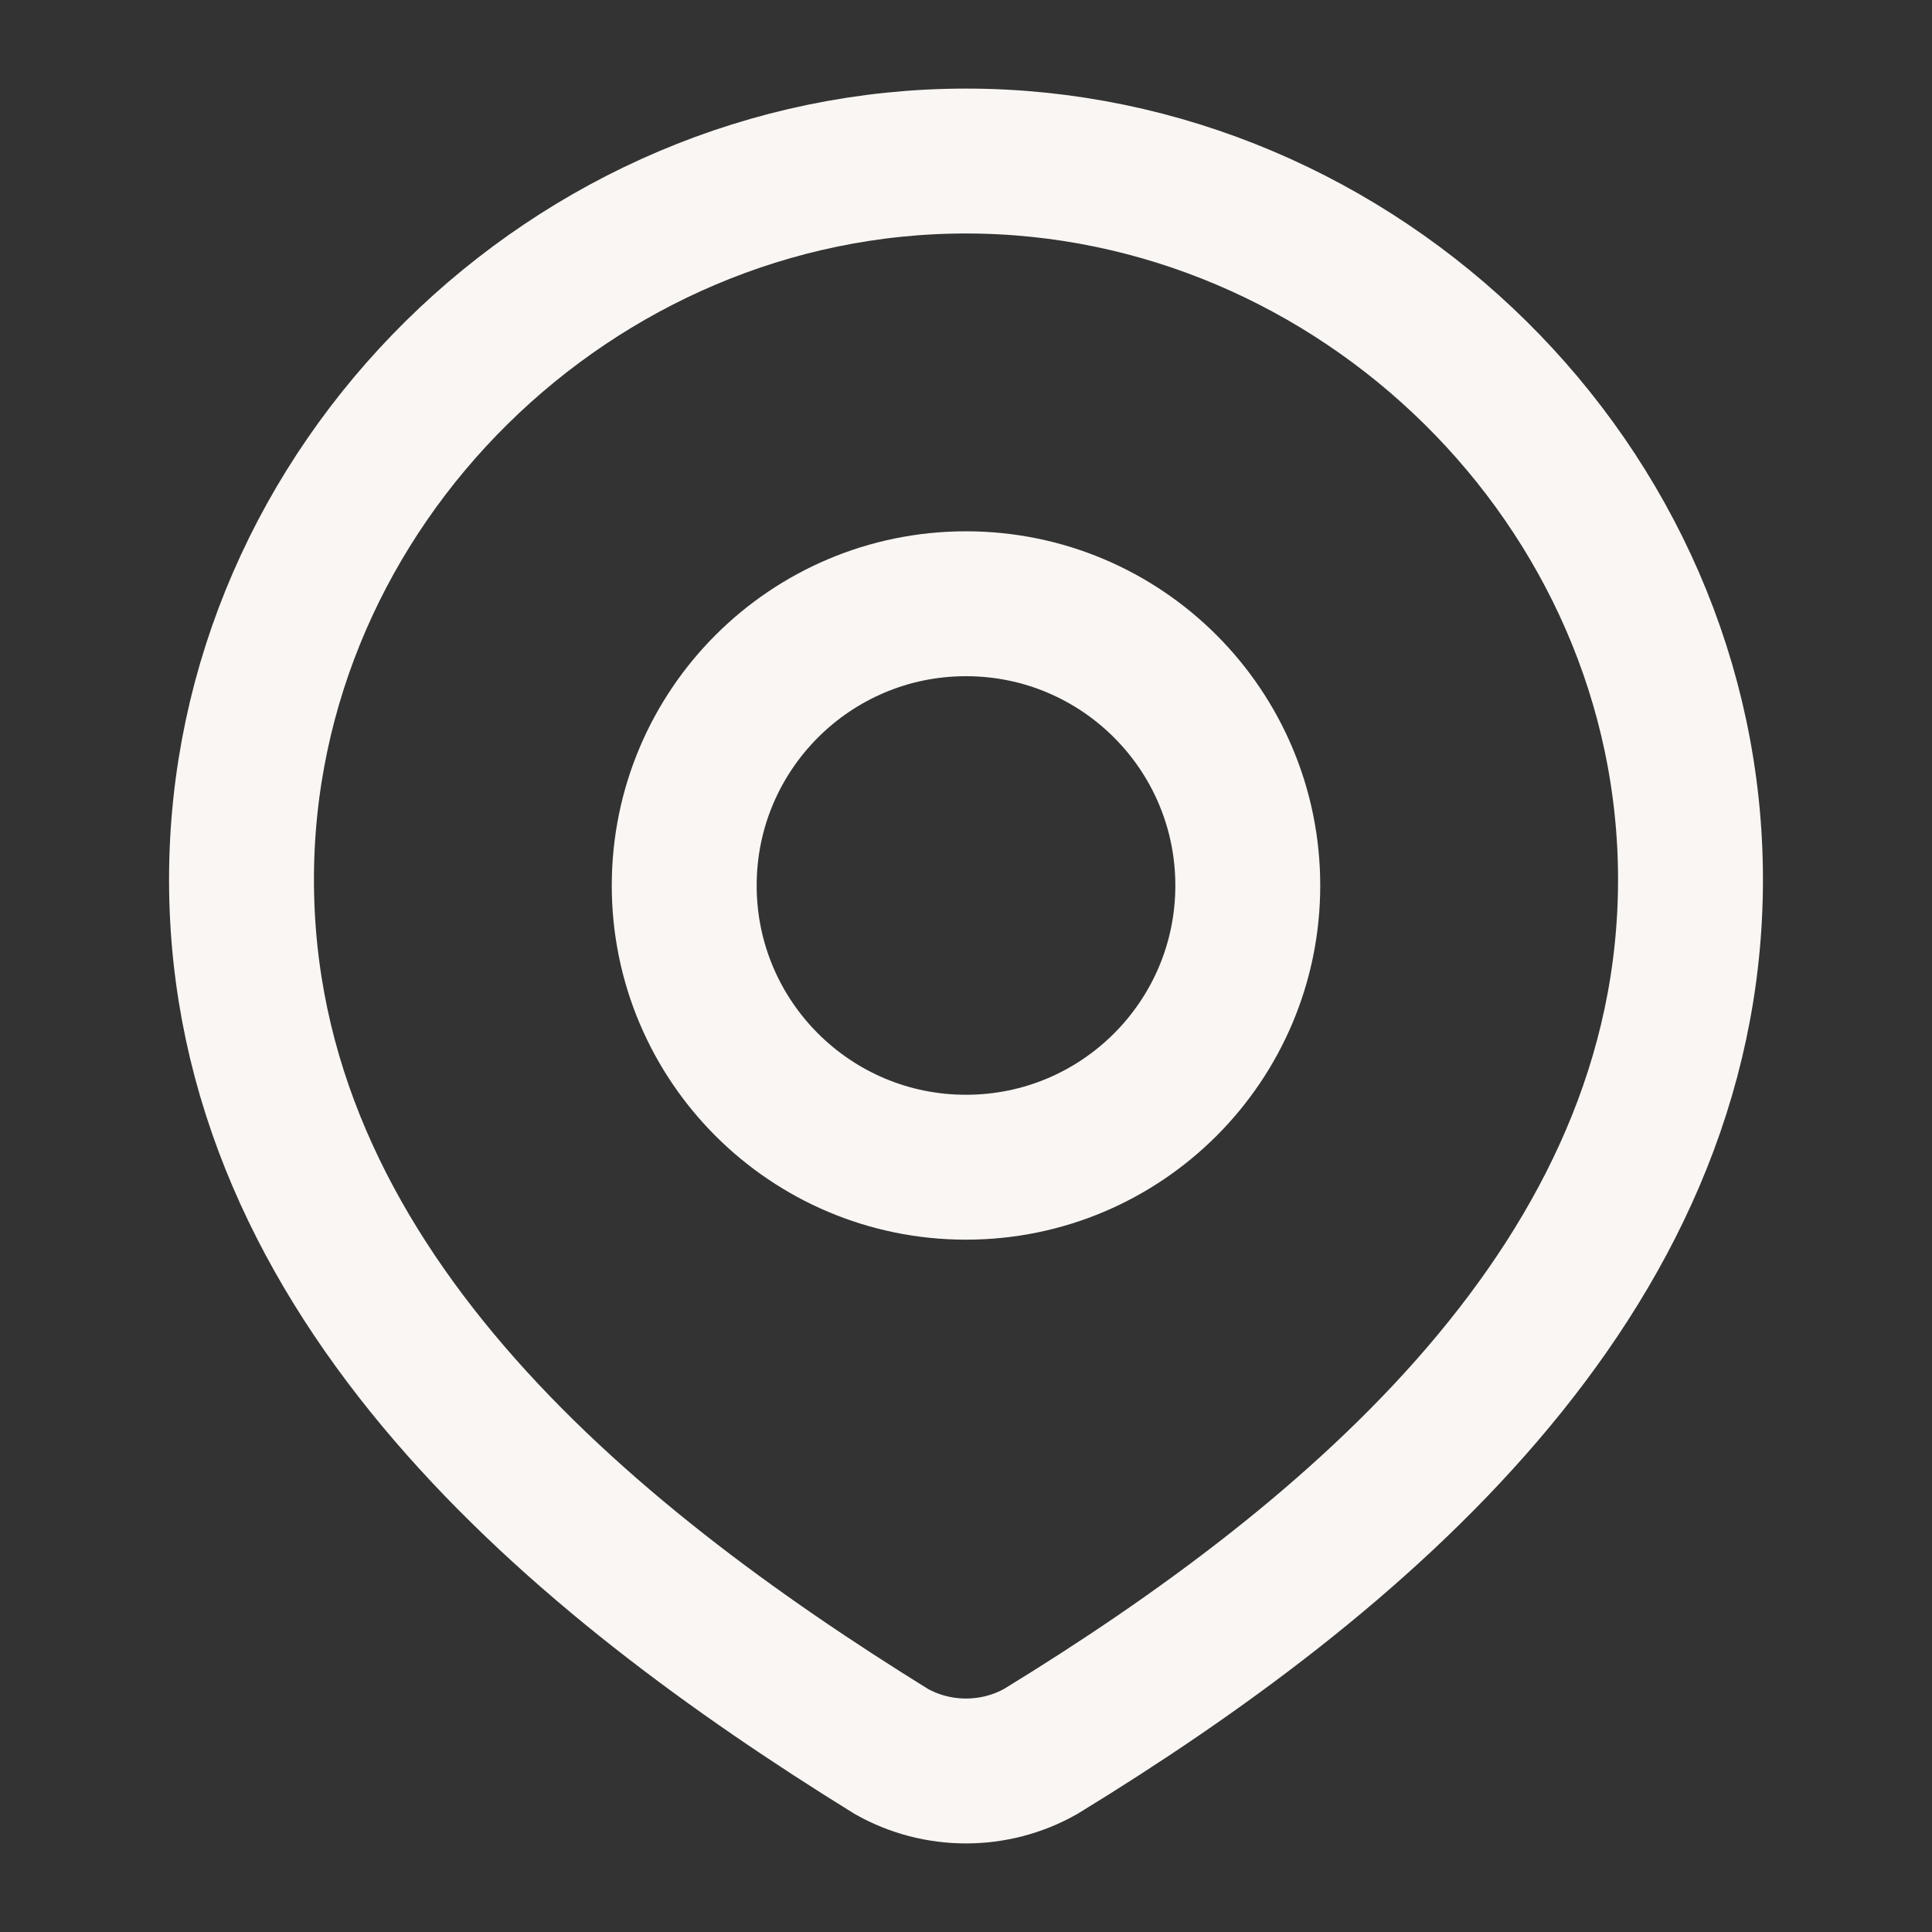
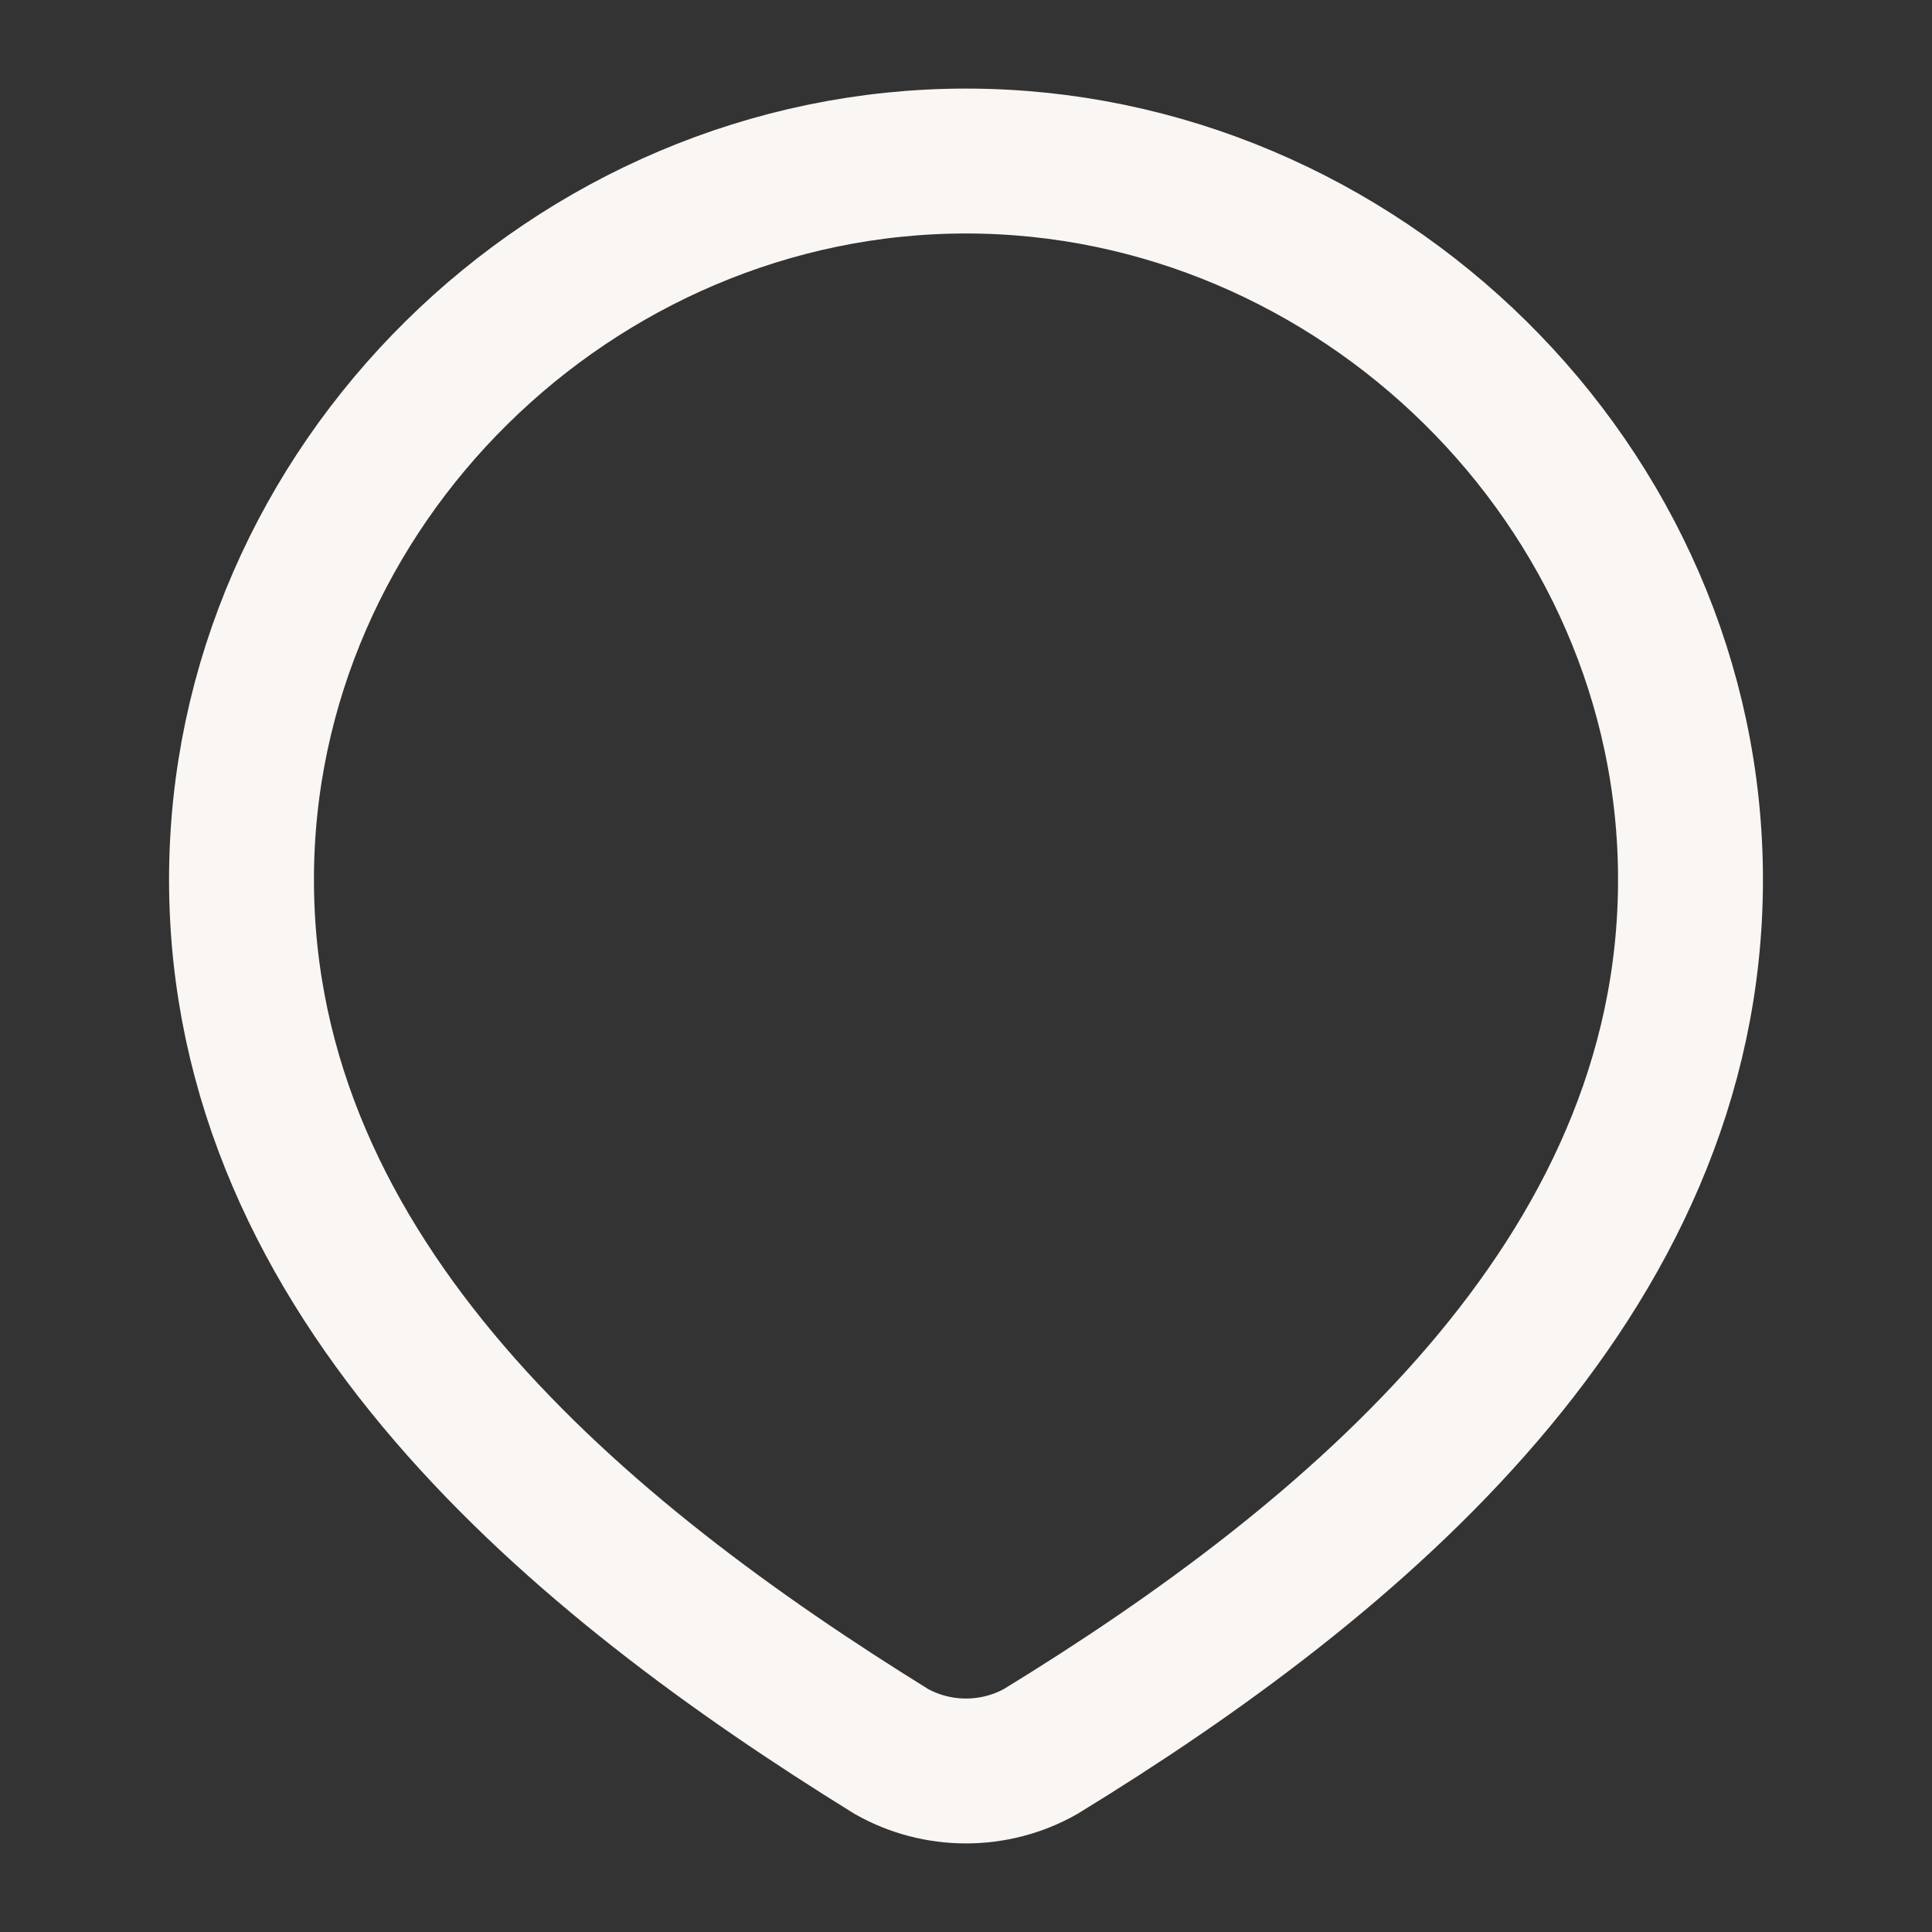
<svg xmlns="http://www.w3.org/2000/svg" fill="none" height="100%" overflow="visible" preserveAspectRatio="none" style="display: block;" viewBox="0 0 20 20" width="100%">
  <rect x="0" y="0" width="20" height="20" fill="#333333" stroke="none" />
  <g id="location-06">
-     <path d="M12.917 9.167C12.917 10.777 11.611 12.083 10 12.083C8.389 12.083 7.083 10.777 7.083 9.167C7.083 7.556 8.389 6.25 10 6.25C11.611 6.25 12.917 7.556 12.917 9.167Z" id="Vector" stroke="#F9F6F3" stroke-width="1.5" />
-     <path d="M10 1.667C14.059 1.667 17.5 5.027 17.5 9.105C17.5 13.247 14.003 16.154 10.773 18.131C10.537 18.264 10.271 18.333 10 18.333C9.729 18.333 9.463 18.264 9.227 18.131C6.003 16.135 2.5 13.261 2.5 9.105C2.5 5.027 5.941 1.667 10 1.667Z" id="Vector_2" stroke="#F9F6F3" stroke-width="1.5" />
+     <path d="M10 1.667C14.059 1.667 17.5 5.027 17.5 9.105C17.5 13.247 14.003 16.154 10.773 18.131C10.537 18.264 10.271 18.333 10 18.333C9.729 18.333 9.463 18.264 9.227 18.131C6.003 16.135 2.5 13.261 2.5 9.105C2.5 5.027 5.941 1.667 10 1.667" id="Vector_2" stroke="#F9F6F3" stroke-width="1.5" />
  </g>
</svg>